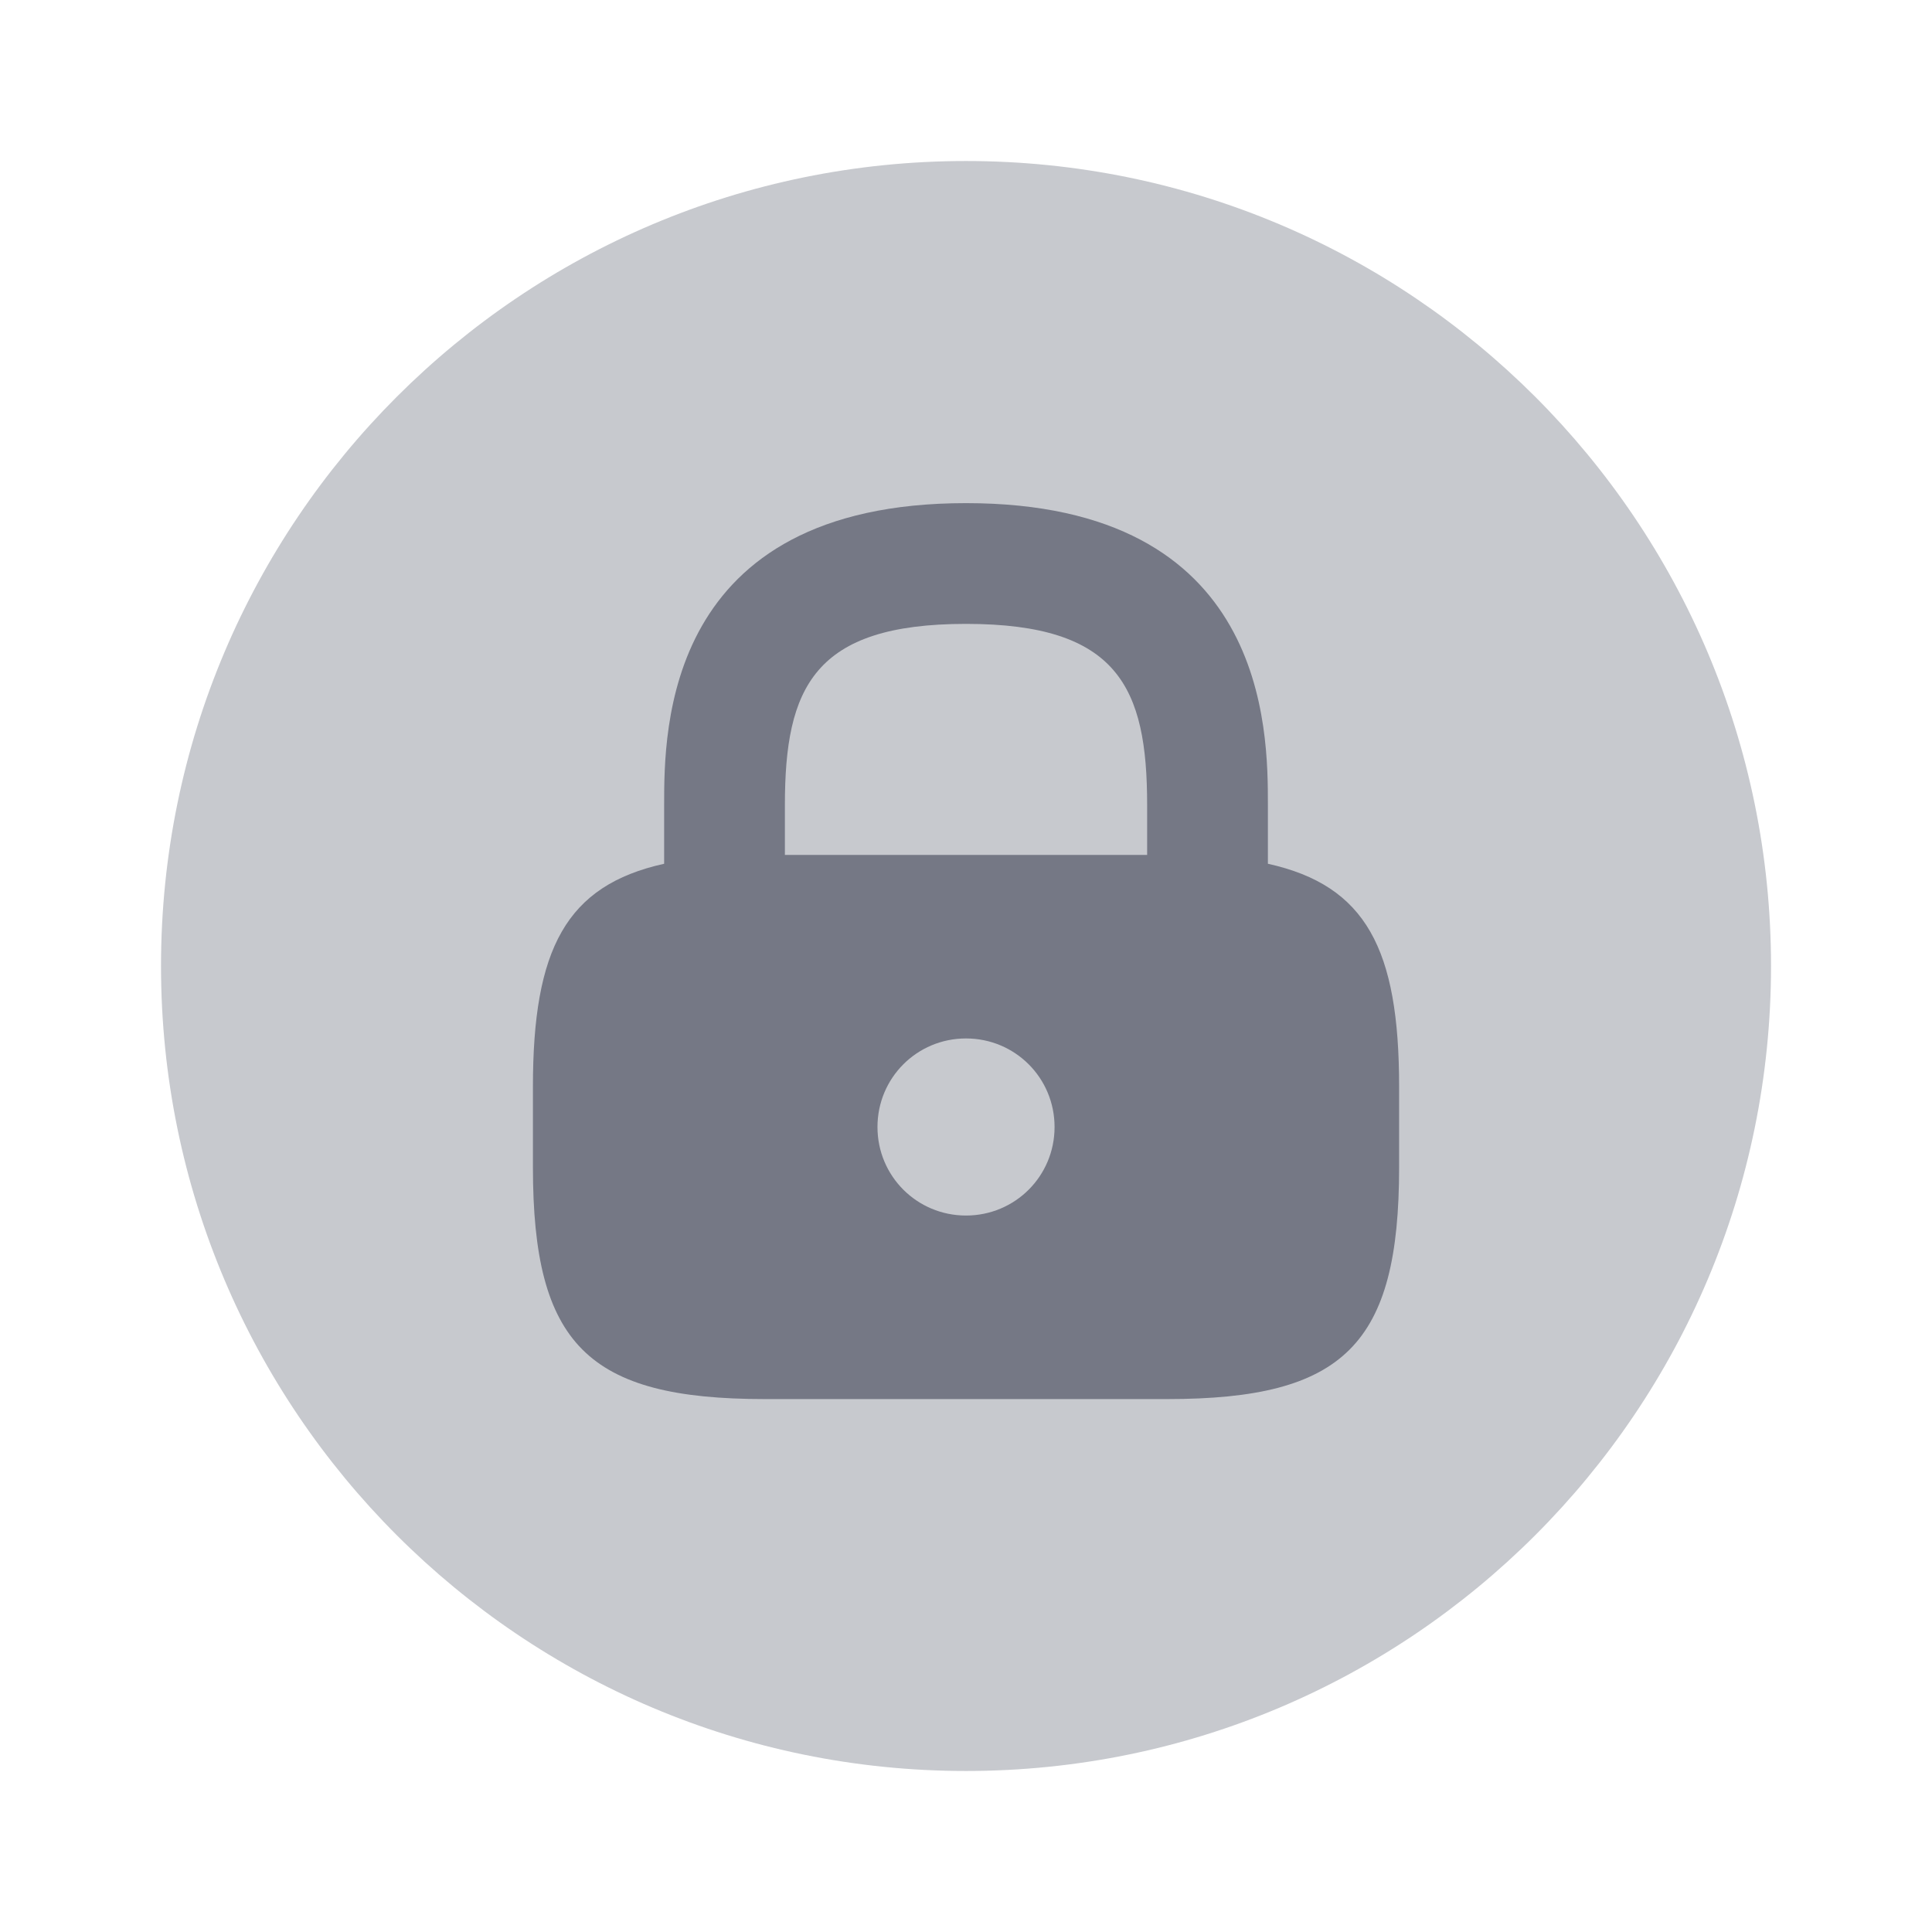
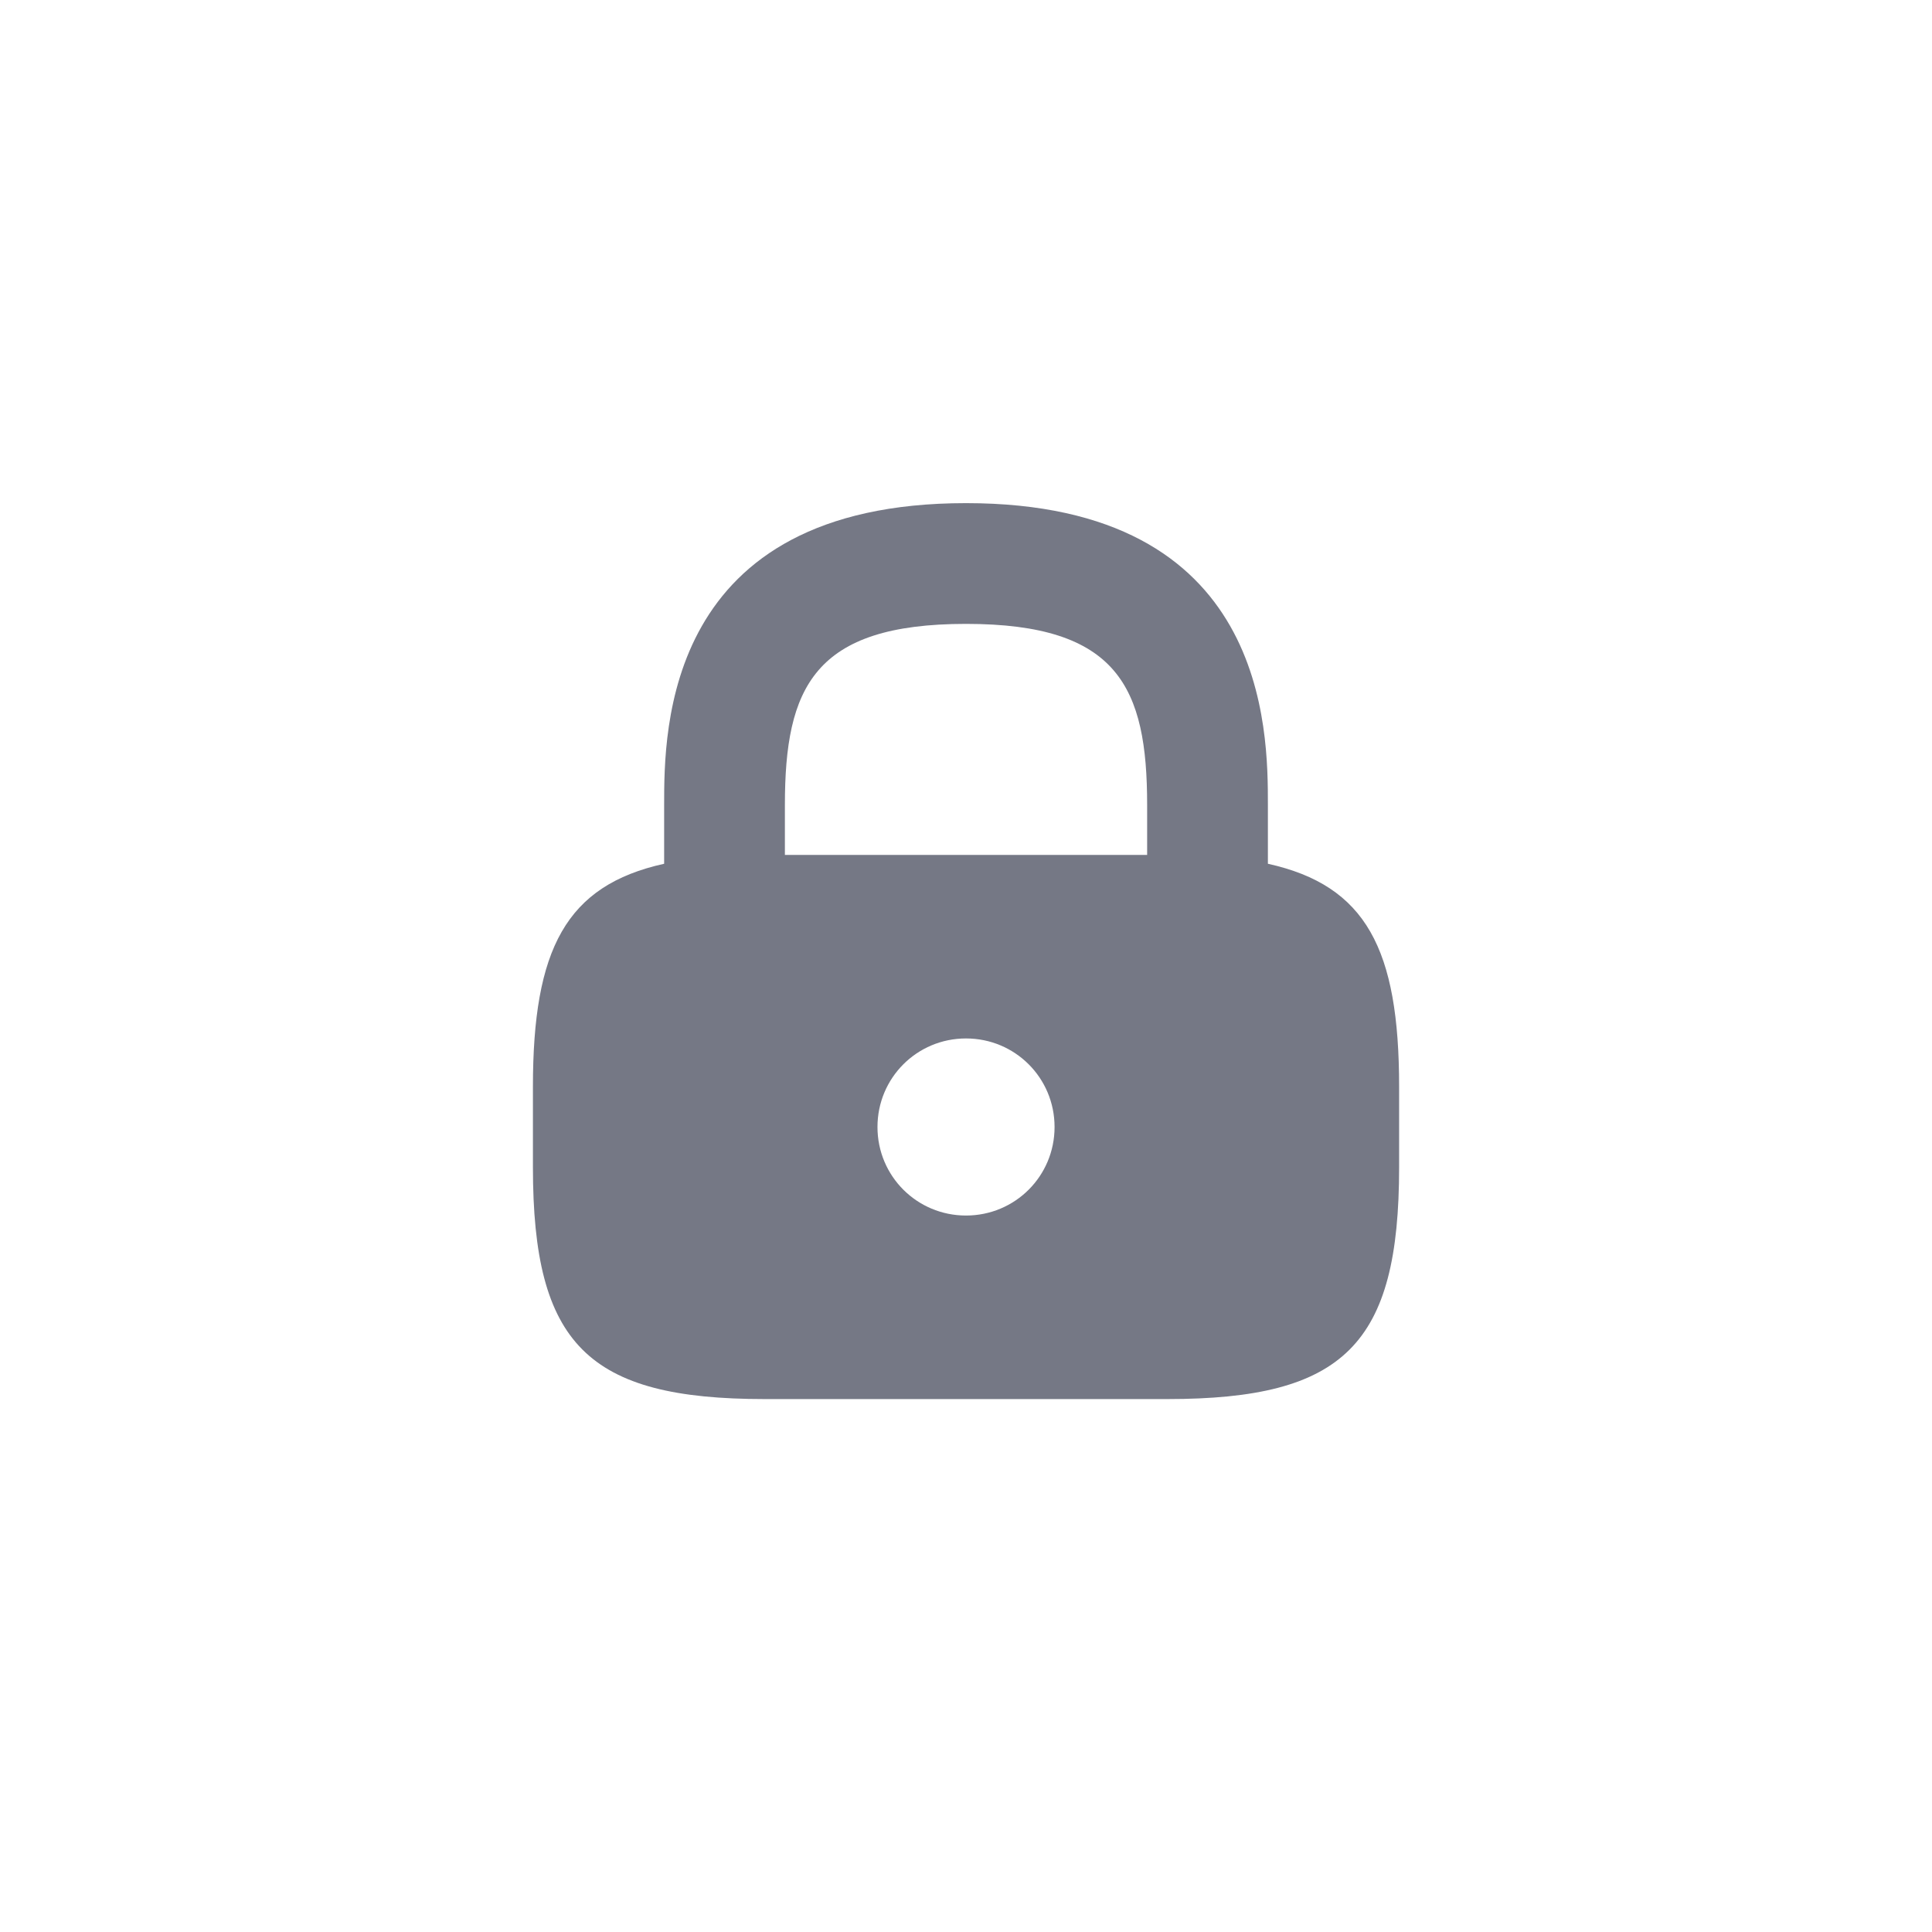
<svg xmlns="http://www.w3.org/2000/svg" width="50" height="50" viewBox="0 0 50 50" fill="none">
-   <path opacity="0.4" d="M25 45.833C36.506 45.833 45.834 36.506 45.834 25C45.834 13.494 36.506 4.167 25 4.167C13.494 4.167 4.167 13.494 4.167 25C4.167 36.506 13.494 45.833 25 45.833Z" fill="#757885" />
  <path d="M32.813 22.354V20.833C32.813 18.896 32.813 13.021 25 13.021C17.188 13.021 17.188 18.896 17.188 20.833V22.354C14.646 22.917 13.792 24.562 13.792 28.125V30.208C13.792 34.792 15.209 36.208 19.792 36.208H30.209C34.792 36.208 36.209 34.792 36.209 30.208V28.125C36.209 24.562 35.355 22.917 32.813 22.354ZM25 31.458C23.73 31.458 22.709 30.437 22.709 29.167C22.709 27.896 23.73 26.875 25 26.875C26.271 26.875 27.292 27.896 27.292 29.167C27.292 30.437 26.271 31.458 25 31.458ZM29.688 22.125H20.313V20.833C20.313 17.792 21.063 16.146 25 16.146C28.938 16.146 29.688 17.792 29.688 20.833V22.125Z" fill="#757885" />
</svg>